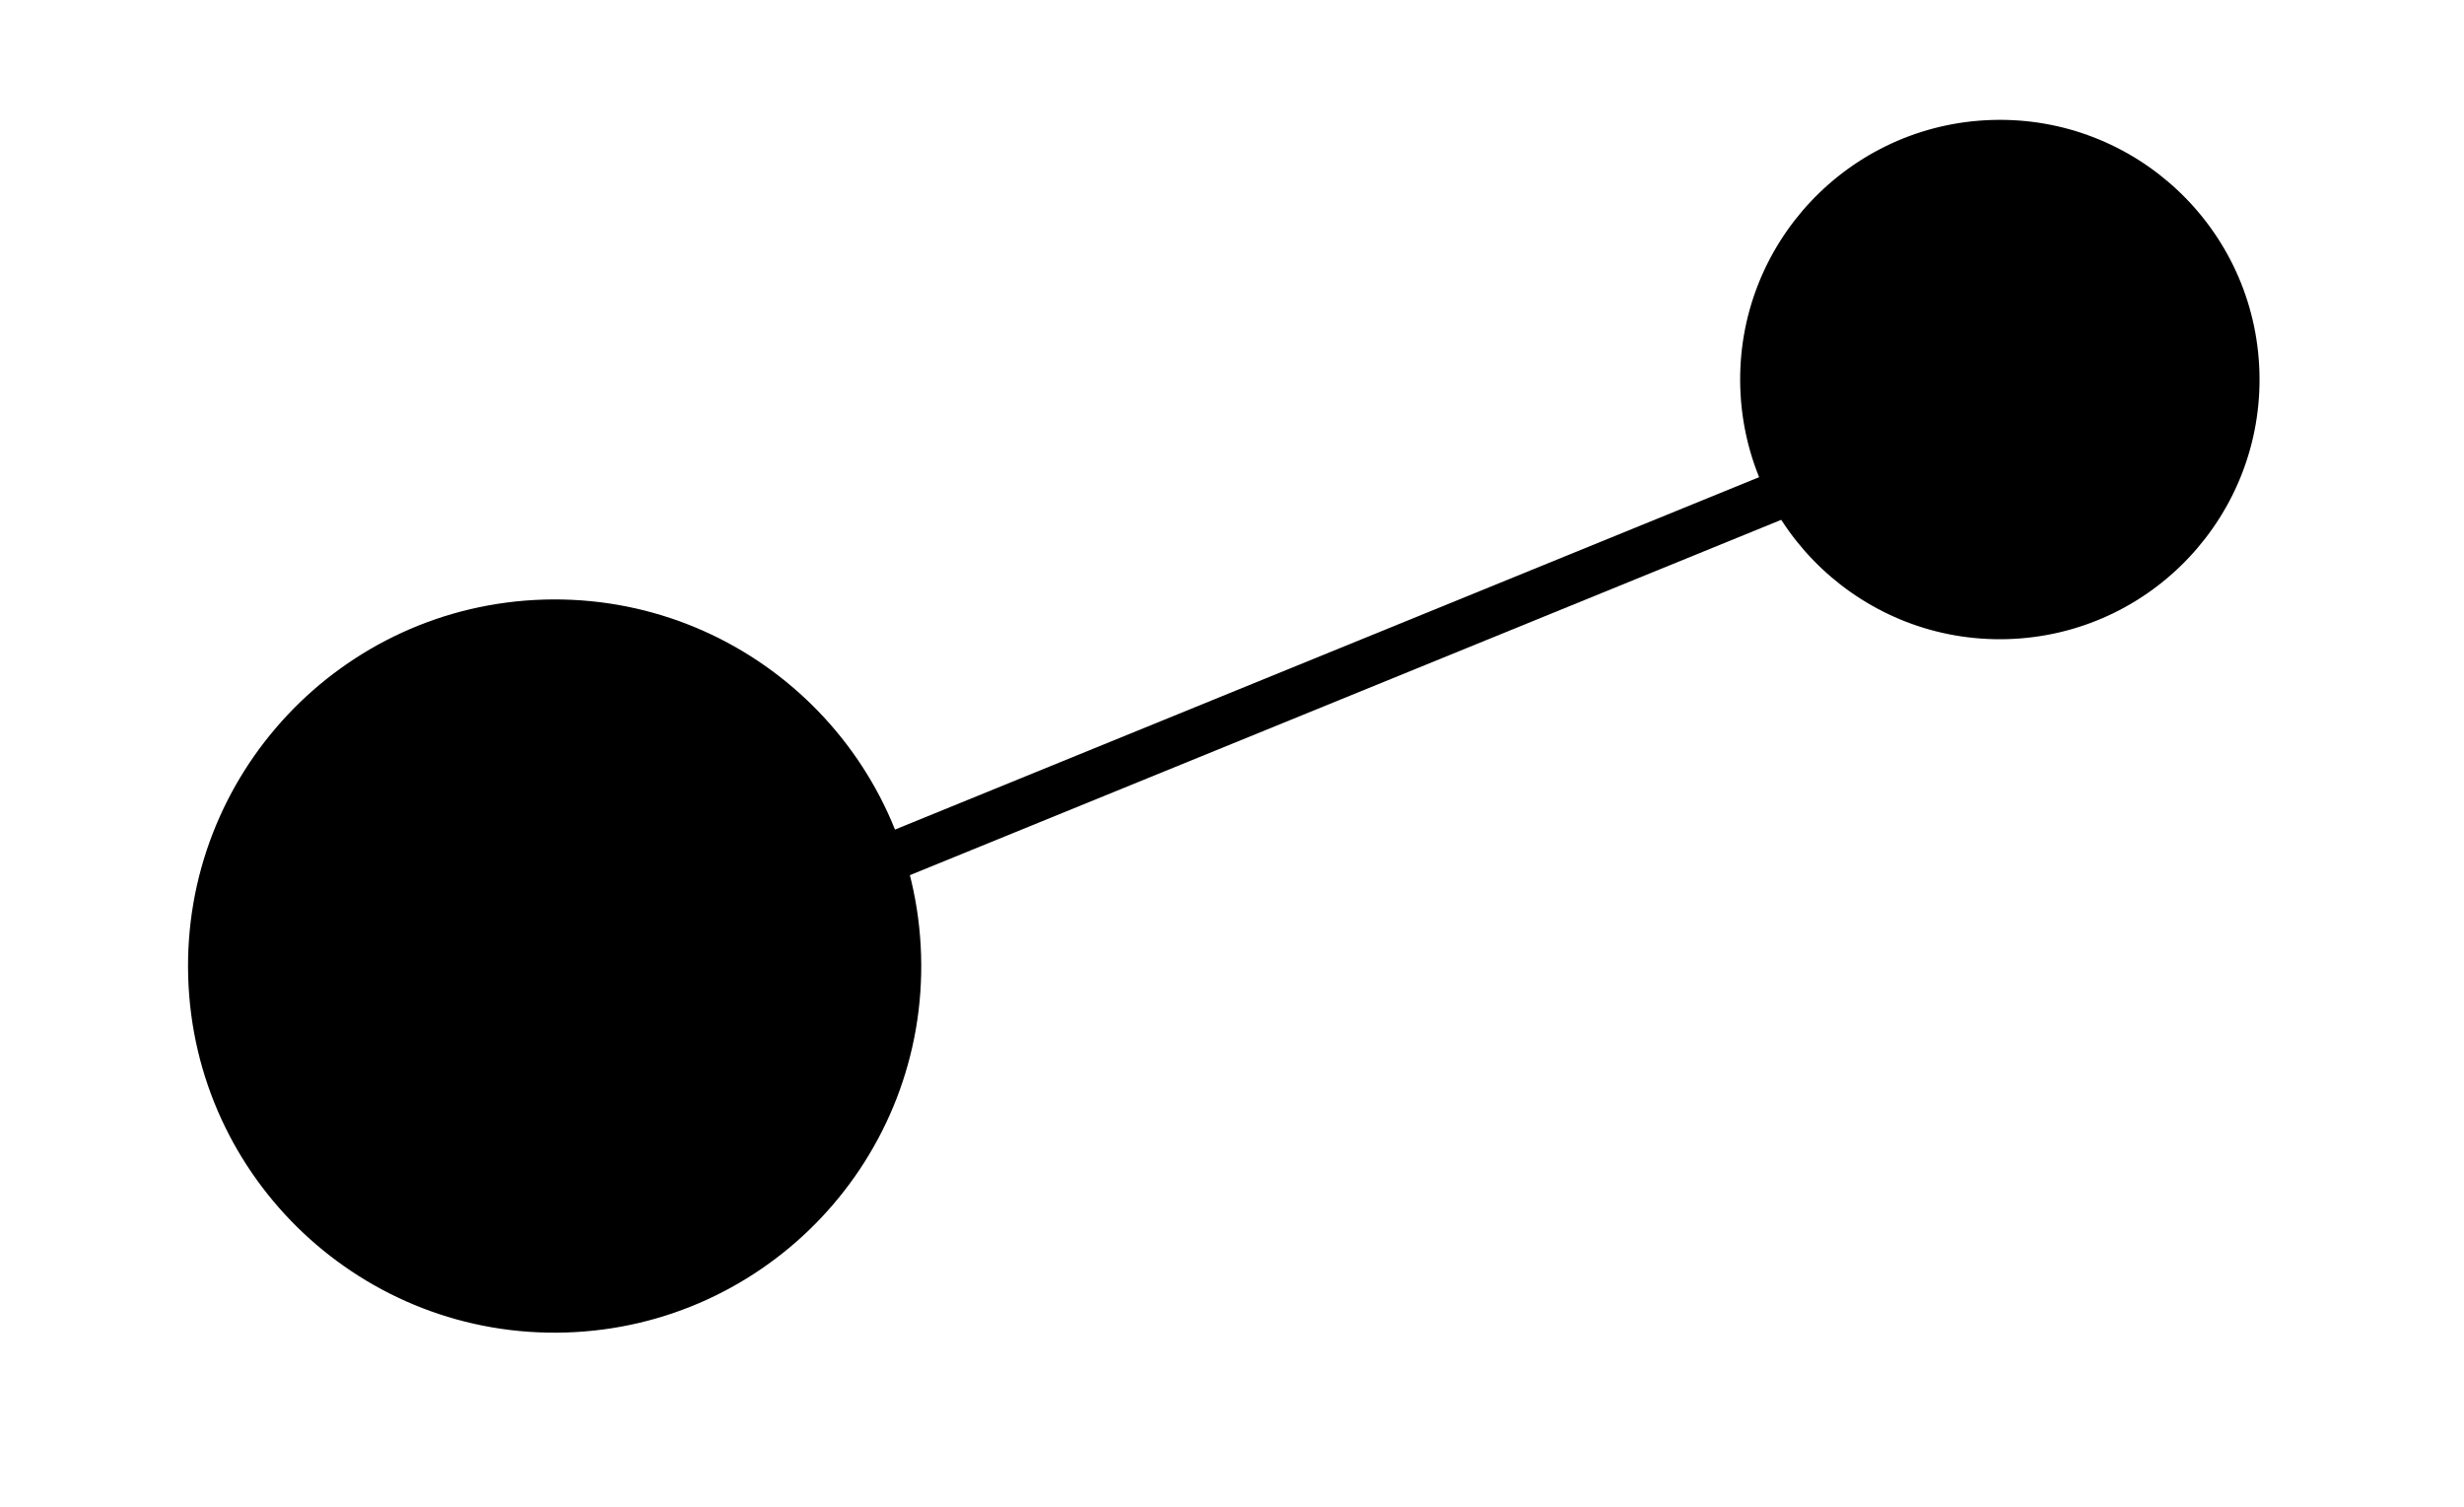
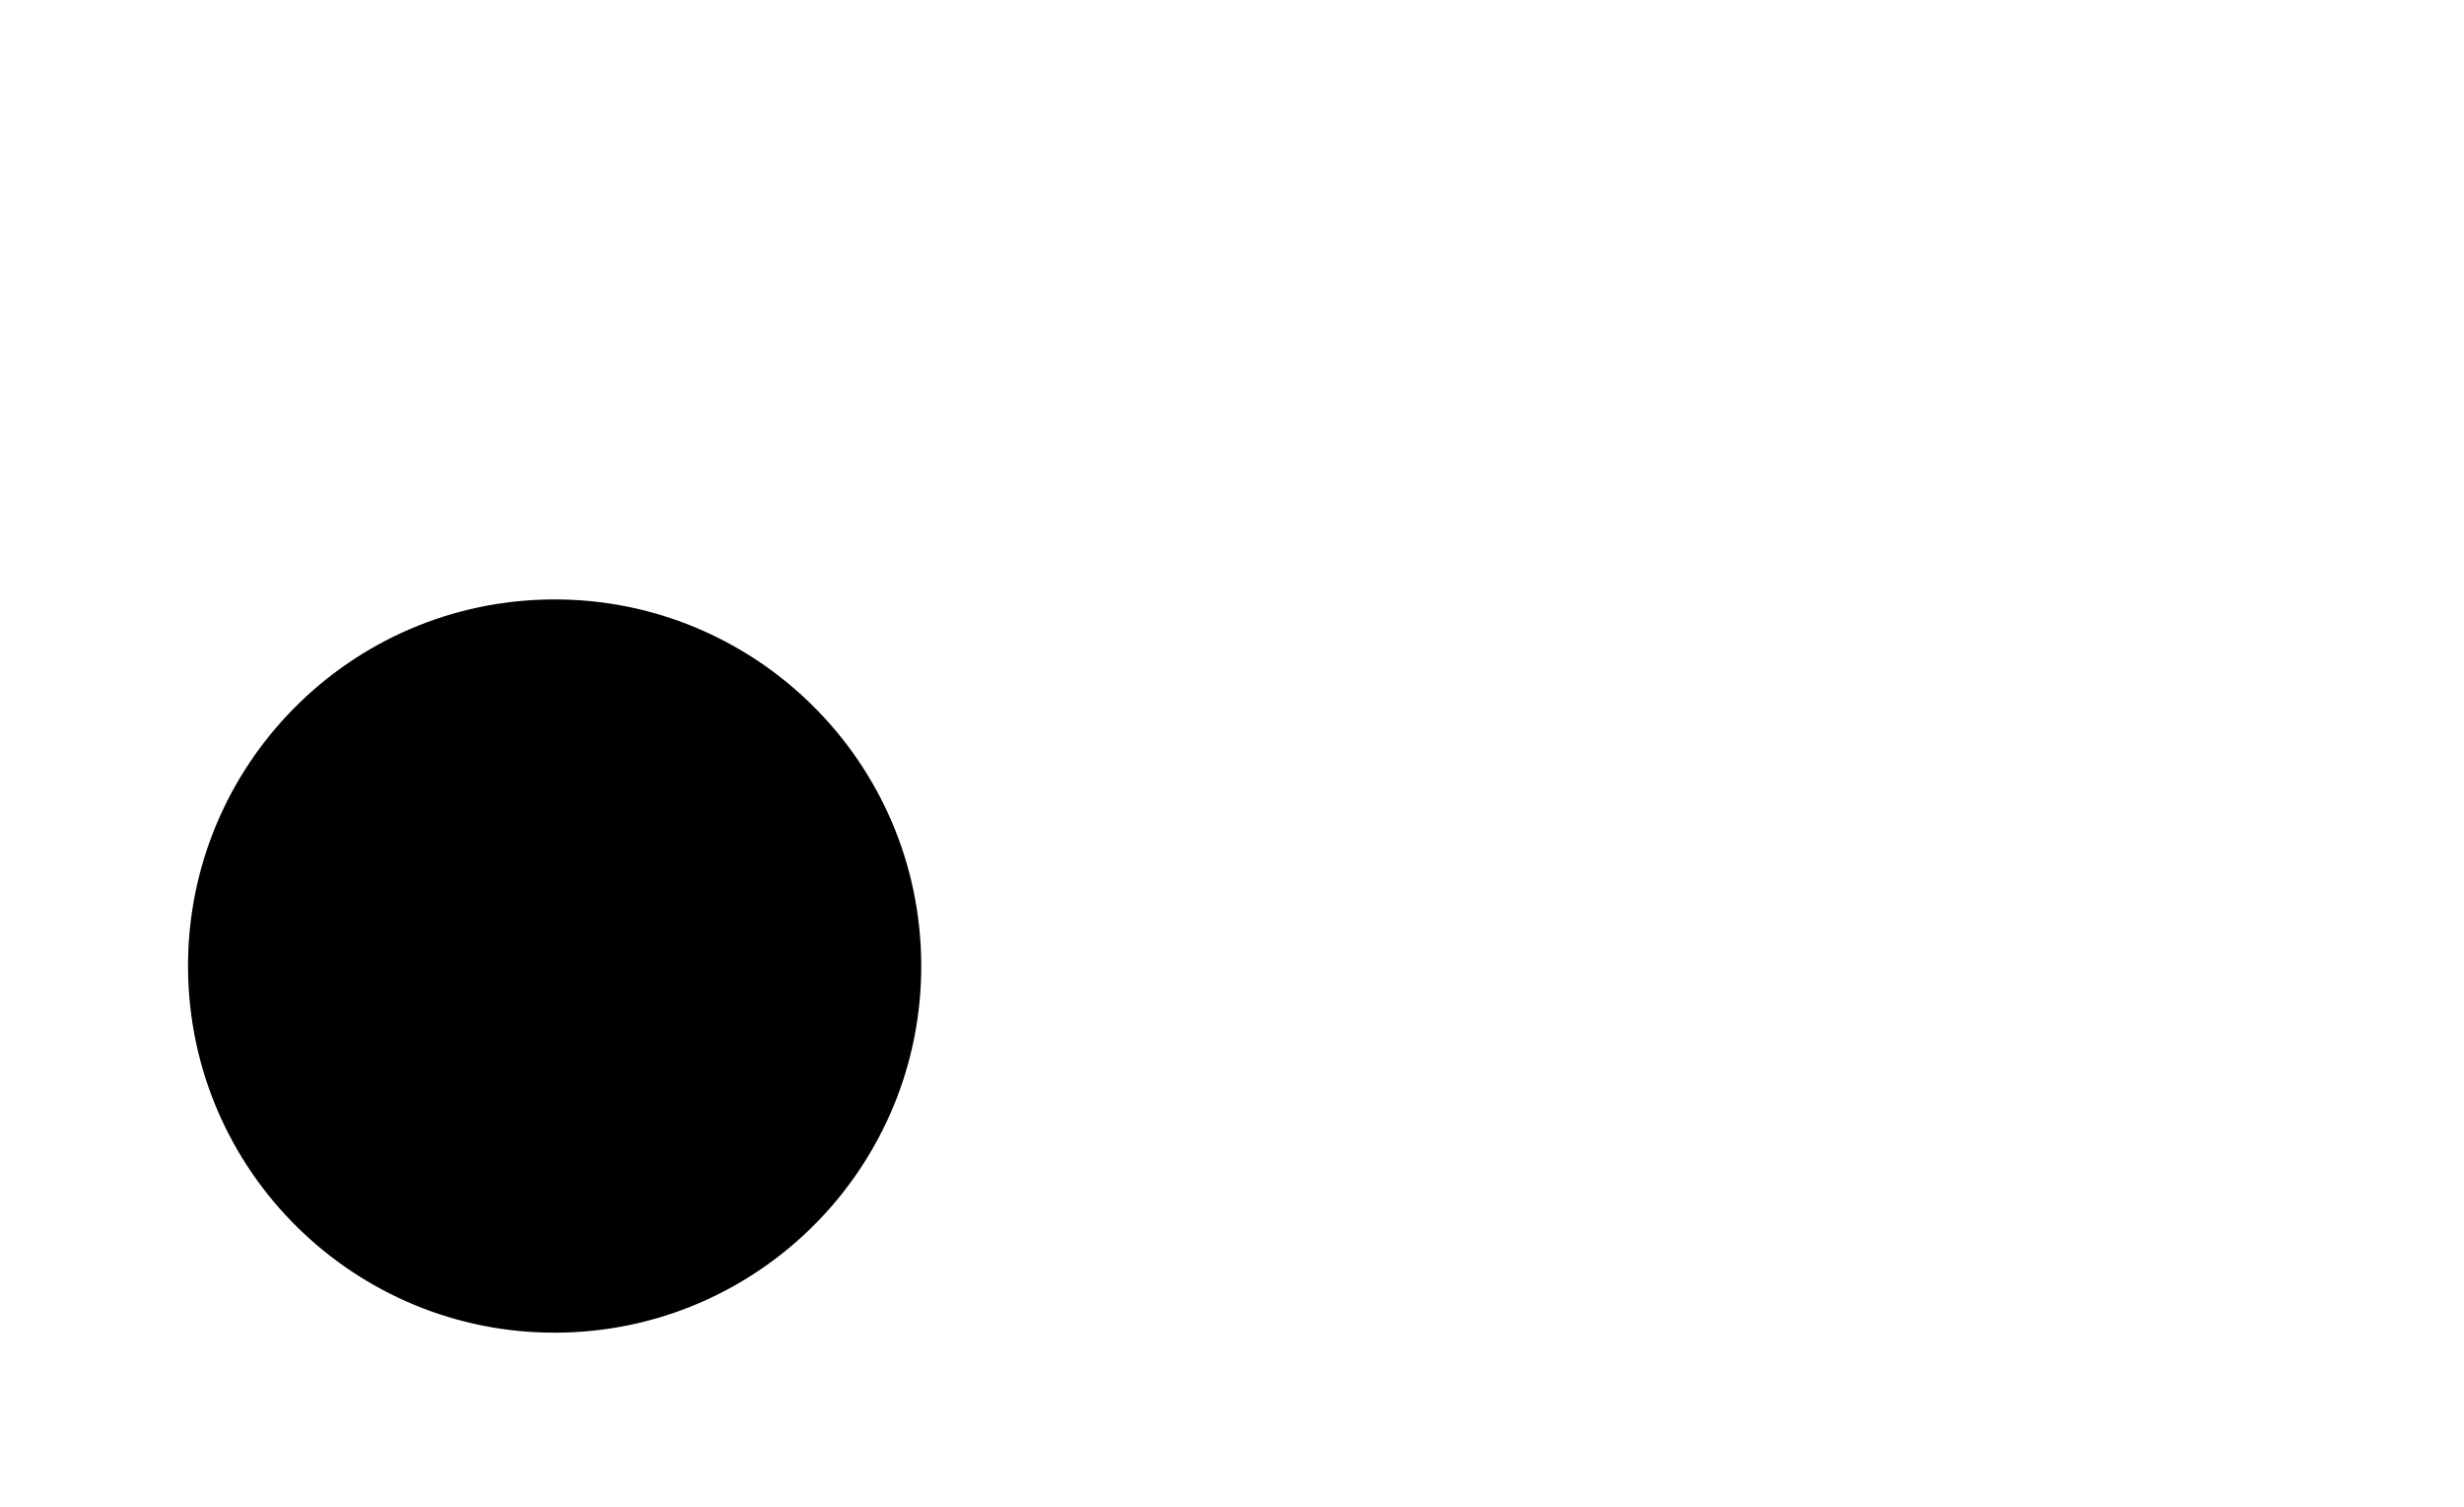
<svg xmlns="http://www.w3.org/2000/svg" width="103" height="63" viewBox="0 0 103 63" fill="none">
  <path d="M23.648 55.701C32.108 55.445 38.759 48.38 38.503 39.92C38.248 31.46 31.182 24.809 22.722 25.064C14.262 25.32 7.611 32.386 7.867 40.846C8.122 49.306 15.188 55.956 23.648 55.701Z" fill="#4EAD17" style="fill:#4EAD17;fill:color(display-p3 0.306 0.678 0.09);fill-opacity:1;" />
-   <path d="M83.926 26.716C89.918 26.535 94.629 21.53 94.448 15.537C94.267 9.545 89.262 4.834 83.27 5.015C77.277 5.196 72.566 10.201 72.747 16.193C72.928 22.186 77.933 26.897 83.926 26.716Z" fill="#4EAD17" style="fill:#4EAD17;fill:color(display-p3 0.306 0.678 0.09);fill-opacity:1;" />
-   <line x1="25.399" y1="40.656" x2="83.721" y2="16.872" stroke="#4EAD17" style="stroke:#4EAD17;stroke:color(display-p3 0.306 0.678 0.09);stroke-opacity:1;" stroke-width="2" />
</svg>